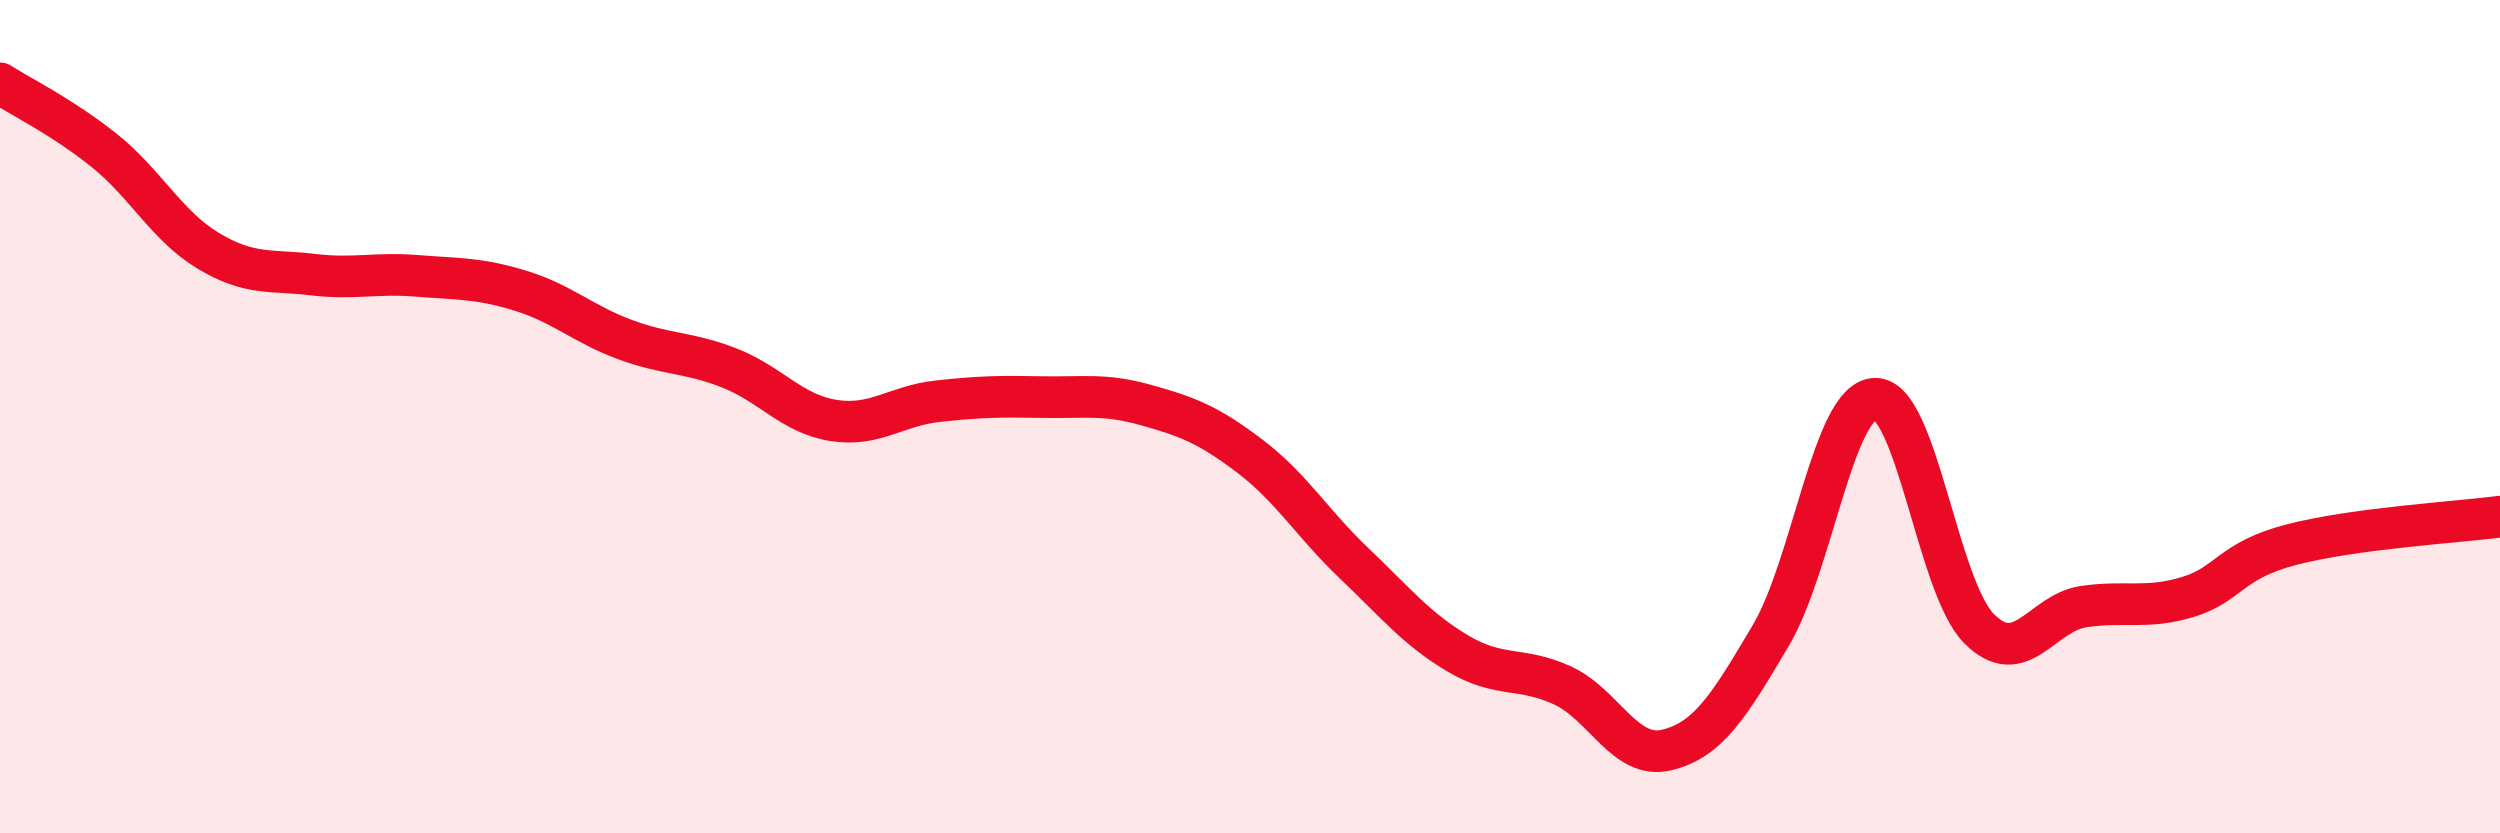
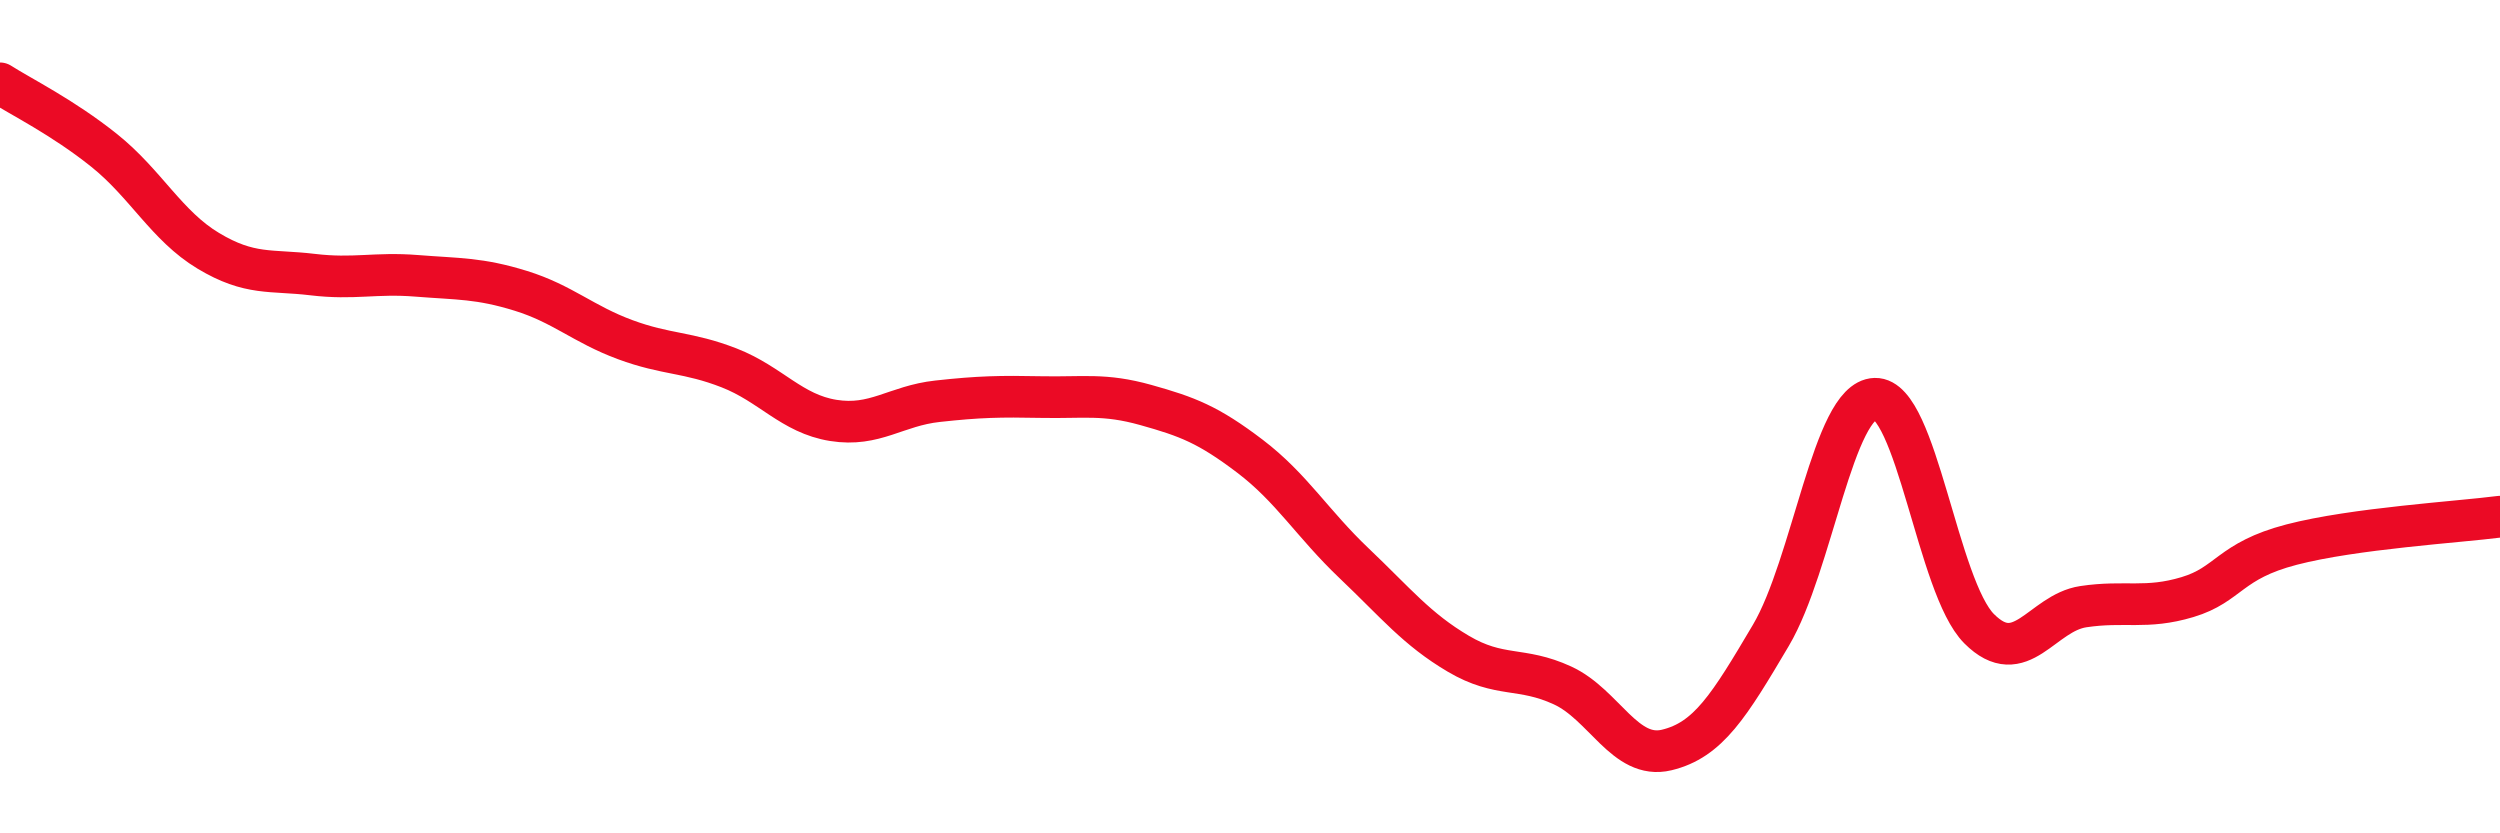
<svg xmlns="http://www.w3.org/2000/svg" width="60" height="20" viewBox="0 0 60 20">
-   <path d="M 0,2 C 0.5,2.32 1.5,2.81 2.5,3.61 C 3.5,4.41 4,5.42 5,6.02 C 6,6.62 6.5,6.47 7.5,6.59 C 8.5,6.71 9,6.54 10,6.62 C 11,6.7 11.5,6.67 12.5,6.98 C 13.5,7.29 14,7.78 15,8.15 C 16,8.52 16.5,8.44 17.5,8.83 C 18.5,9.22 19,9.93 20,10.09 C 21,10.25 21.5,9.74 22.5,9.63 C 23.5,9.52 24,9.51 25,9.53 C 26,9.55 26.5,9.44 27.5,9.72 C 28.5,10 29,10.19 30,10.95 C 31,11.71 31.5,12.57 32.5,13.52 C 33.5,14.47 34,15.1 35,15.69 C 36,16.28 36.5,15.99 37.5,16.45 C 38.5,16.91 39,18.24 40,18 C 41,17.76 41.5,16.94 42.5,15.25 C 43.5,13.56 44,9.6 45,9.57 C 46,9.54 46.5,14.09 47.5,15.09 C 48.5,16.09 49,14.71 50,14.56 C 51,14.41 51.5,14.63 52.5,14.33 C 53.5,14.03 53.5,13.46 55,13.07 C 56.5,12.68 59,12.53 60,12.4L60 20L0 20Z" fill="#EB0A25" opacity="0.1" stroke-linecap="round" stroke-linejoin="round" />
  <path d="M 0,2 C 0.5,2.32 1.5,2.81 2.5,3.61 C 3.5,4.41 4,5.42 5,6.02 C 6,6.62 6.5,6.47 7.5,6.59 C 8.5,6.71 9,6.54 10,6.62 C 11,6.7 11.5,6.67 12.5,6.98 C 13.5,7.29 14,7.78 15,8.15 C 16,8.52 16.5,8.44 17.5,8.83 C 18.5,9.22 19,9.93 20,10.09 C 21,10.25 21.5,9.74 22.5,9.63 C 23.5,9.52 24,9.51 25,9.53 C 26,9.55 26.5,9.44 27.5,9.72 C 28.5,10 29,10.19 30,10.95 C 31,11.71 31.5,12.57 32.5,13.52 C 33.5,14.47 34,15.1 35,15.69 C 36,16.28 36.5,15.99 37.5,16.45 C 38.5,16.91 39,18.24 40,18 C 41,17.76 41.5,16.94 42.5,15.25 C 43.5,13.56 44,9.6 45,9.57 C 46,9.54 46.5,14.09 47.5,15.09 C 48.5,16.09 49,14.71 50,14.56 C 51,14.41 51.5,14.63 52.5,14.33 C 53.5,14.03 53.5,13.46 55,13.07 C 56.5,12.68 59,12.53 60,12.4" stroke="#EB0A25" stroke-width="1" fill="none" stroke-linecap="round" stroke-linejoin="round" />
</svg>